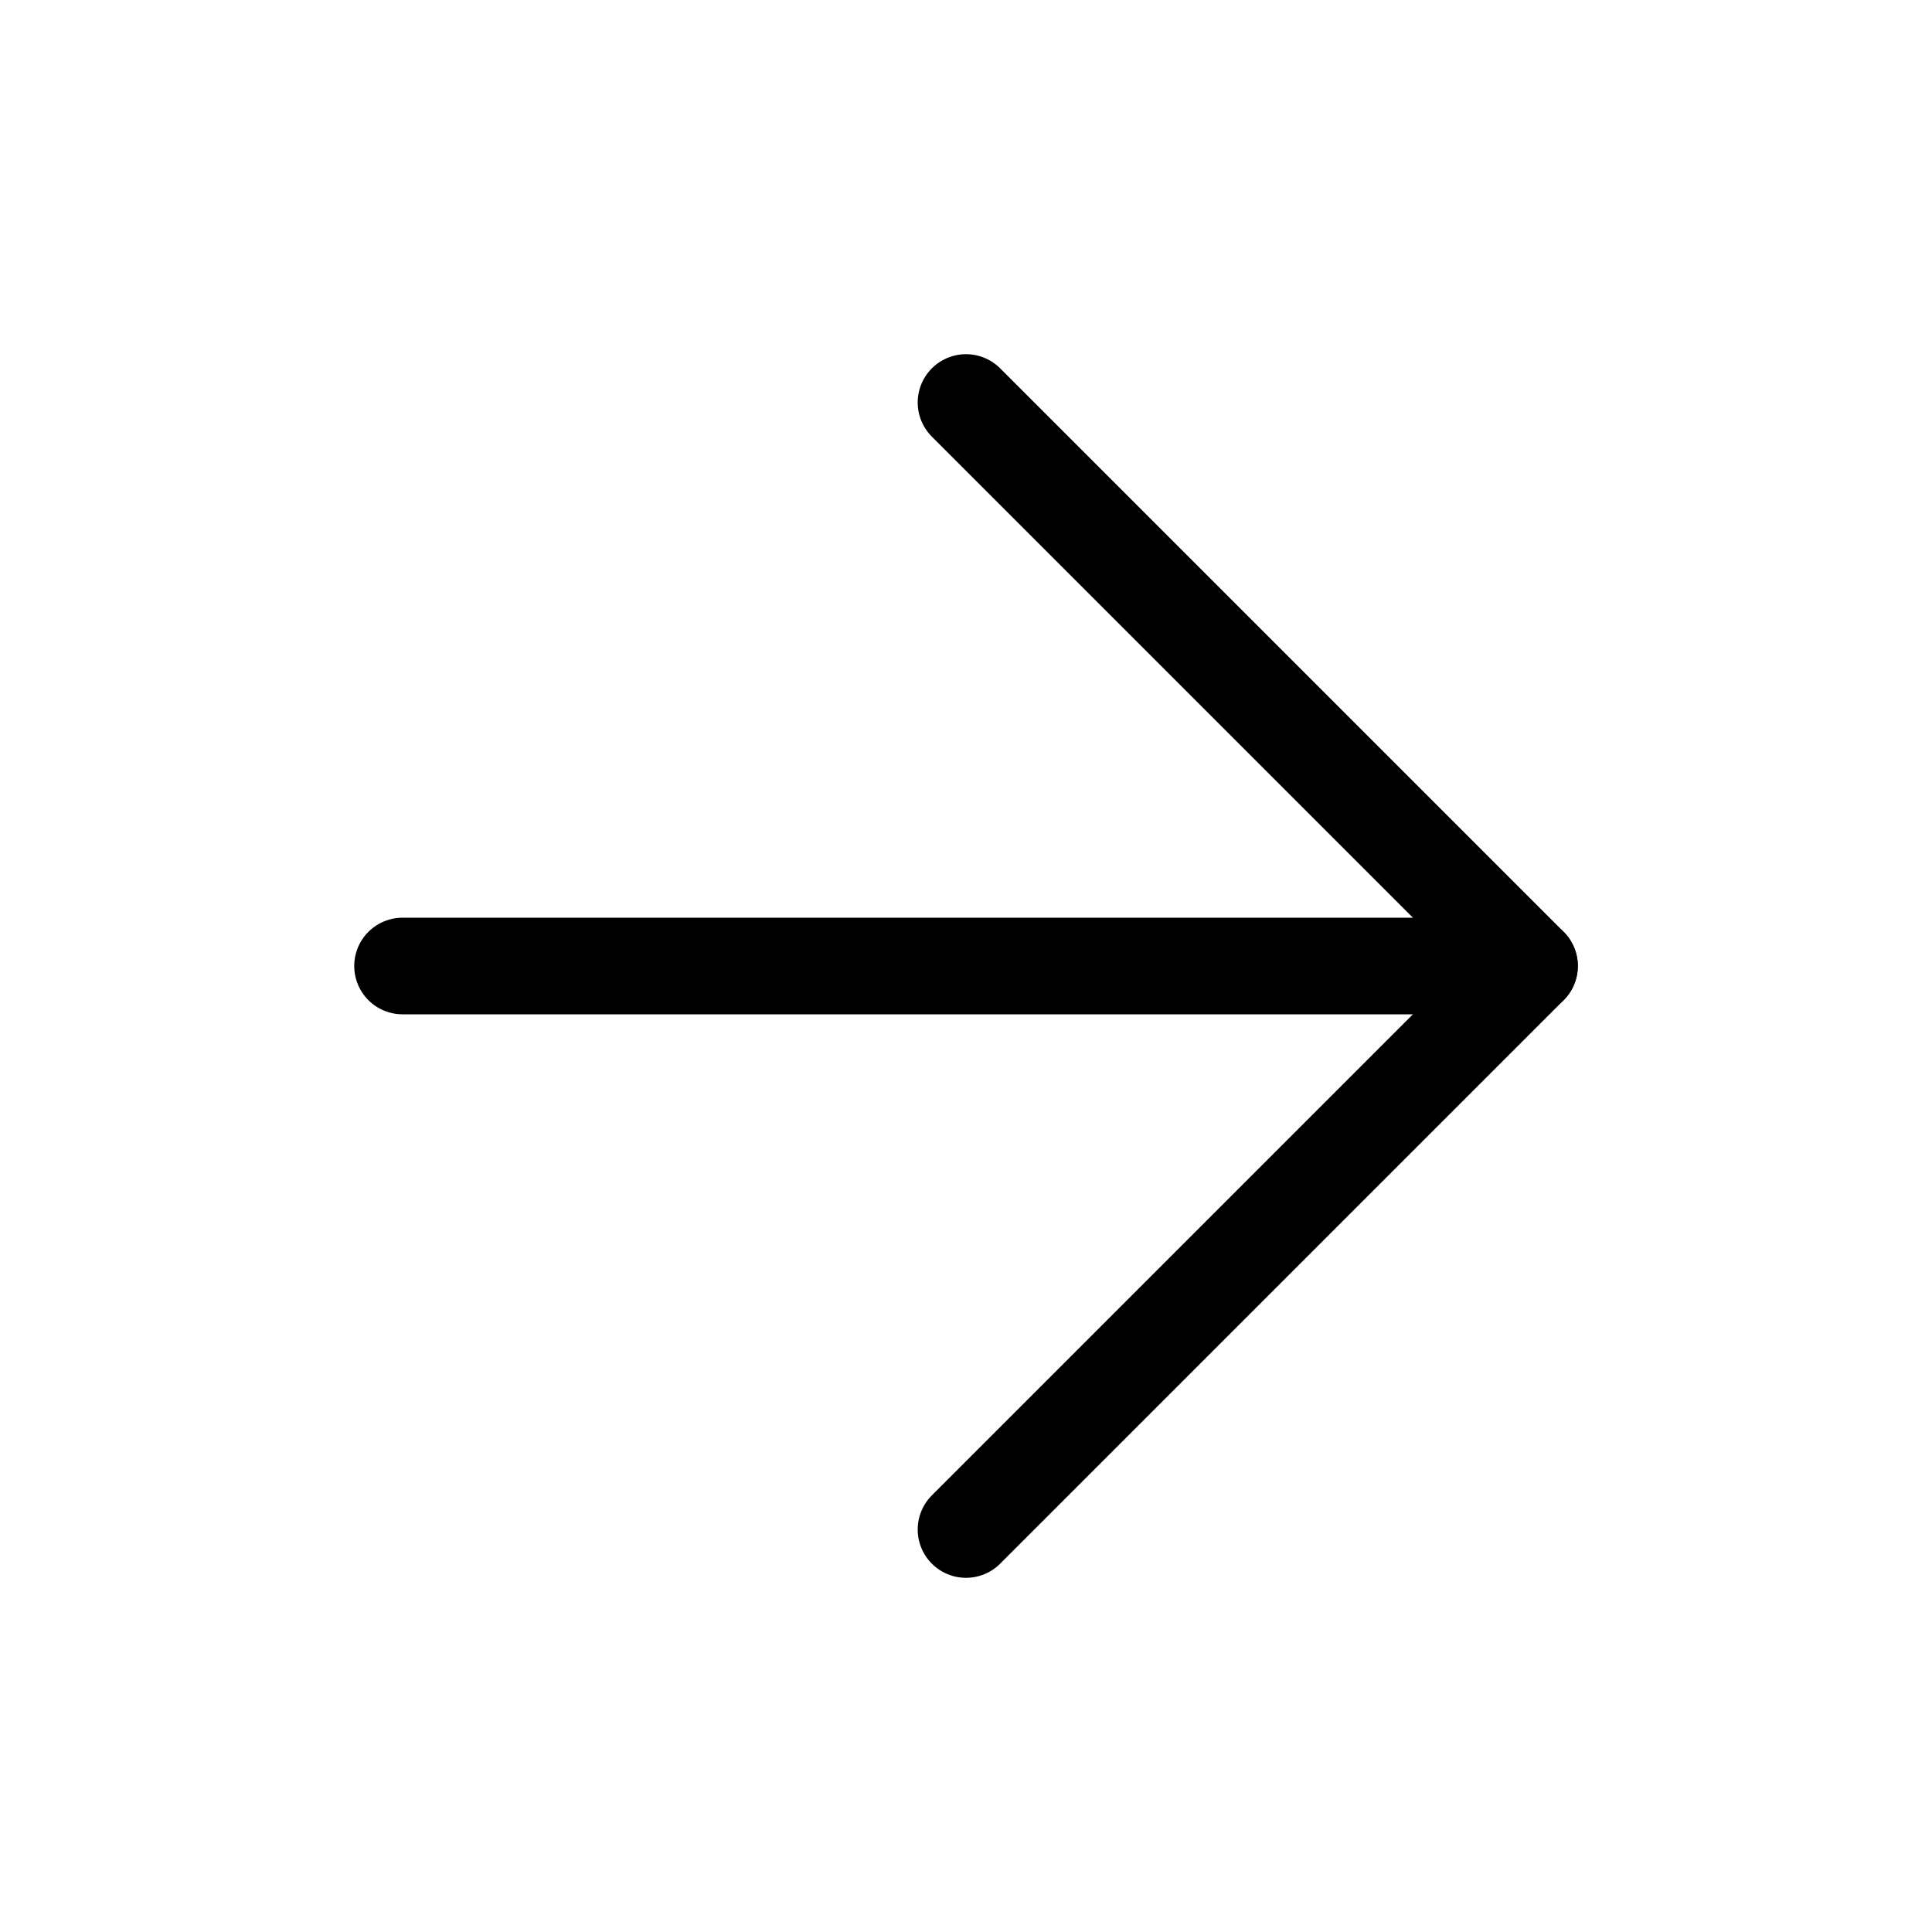
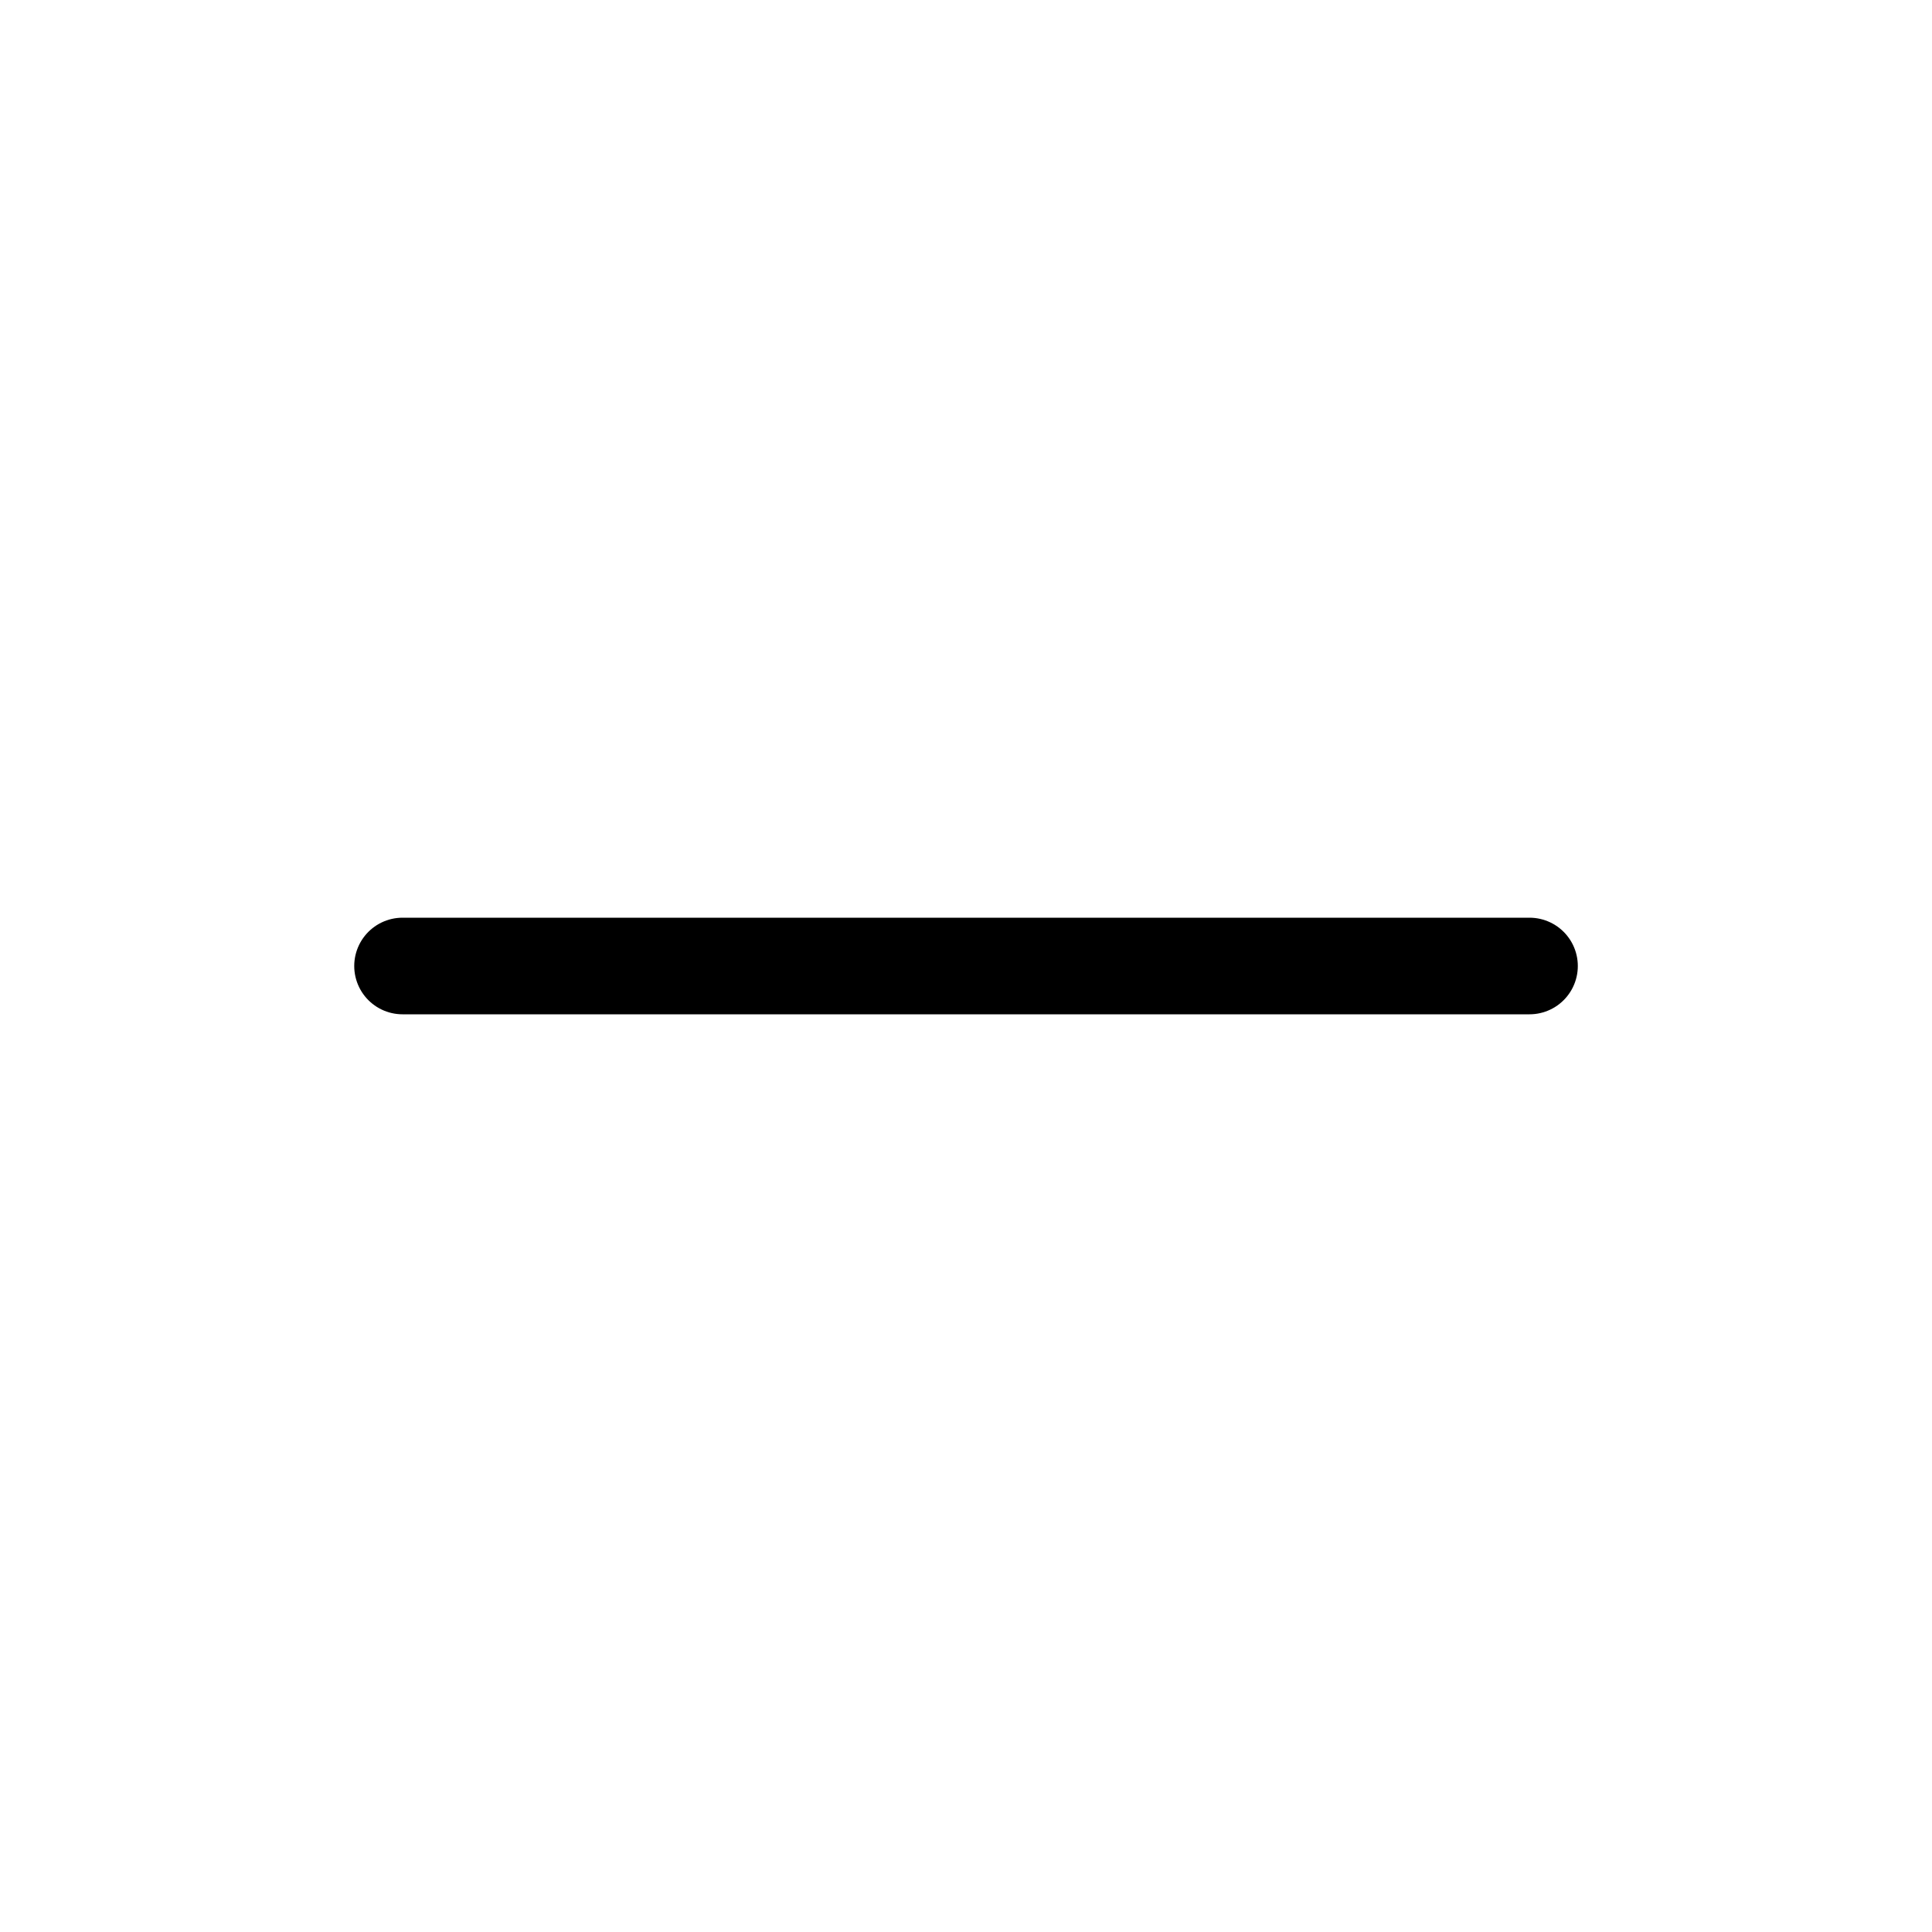
<svg xmlns="http://www.w3.org/2000/svg" width="40" height="40" viewBox="0 0 40 40" fill="none">
  <path d="M8.334 20H31.667" stroke="black" stroke-width="2" stroke-linecap="round" stroke-linejoin="round" />
-   <path d="M20 8.333L31.667 20L20 31.667" stroke="black" stroke-width="2" stroke-linecap="round" stroke-linejoin="round" />
</svg>